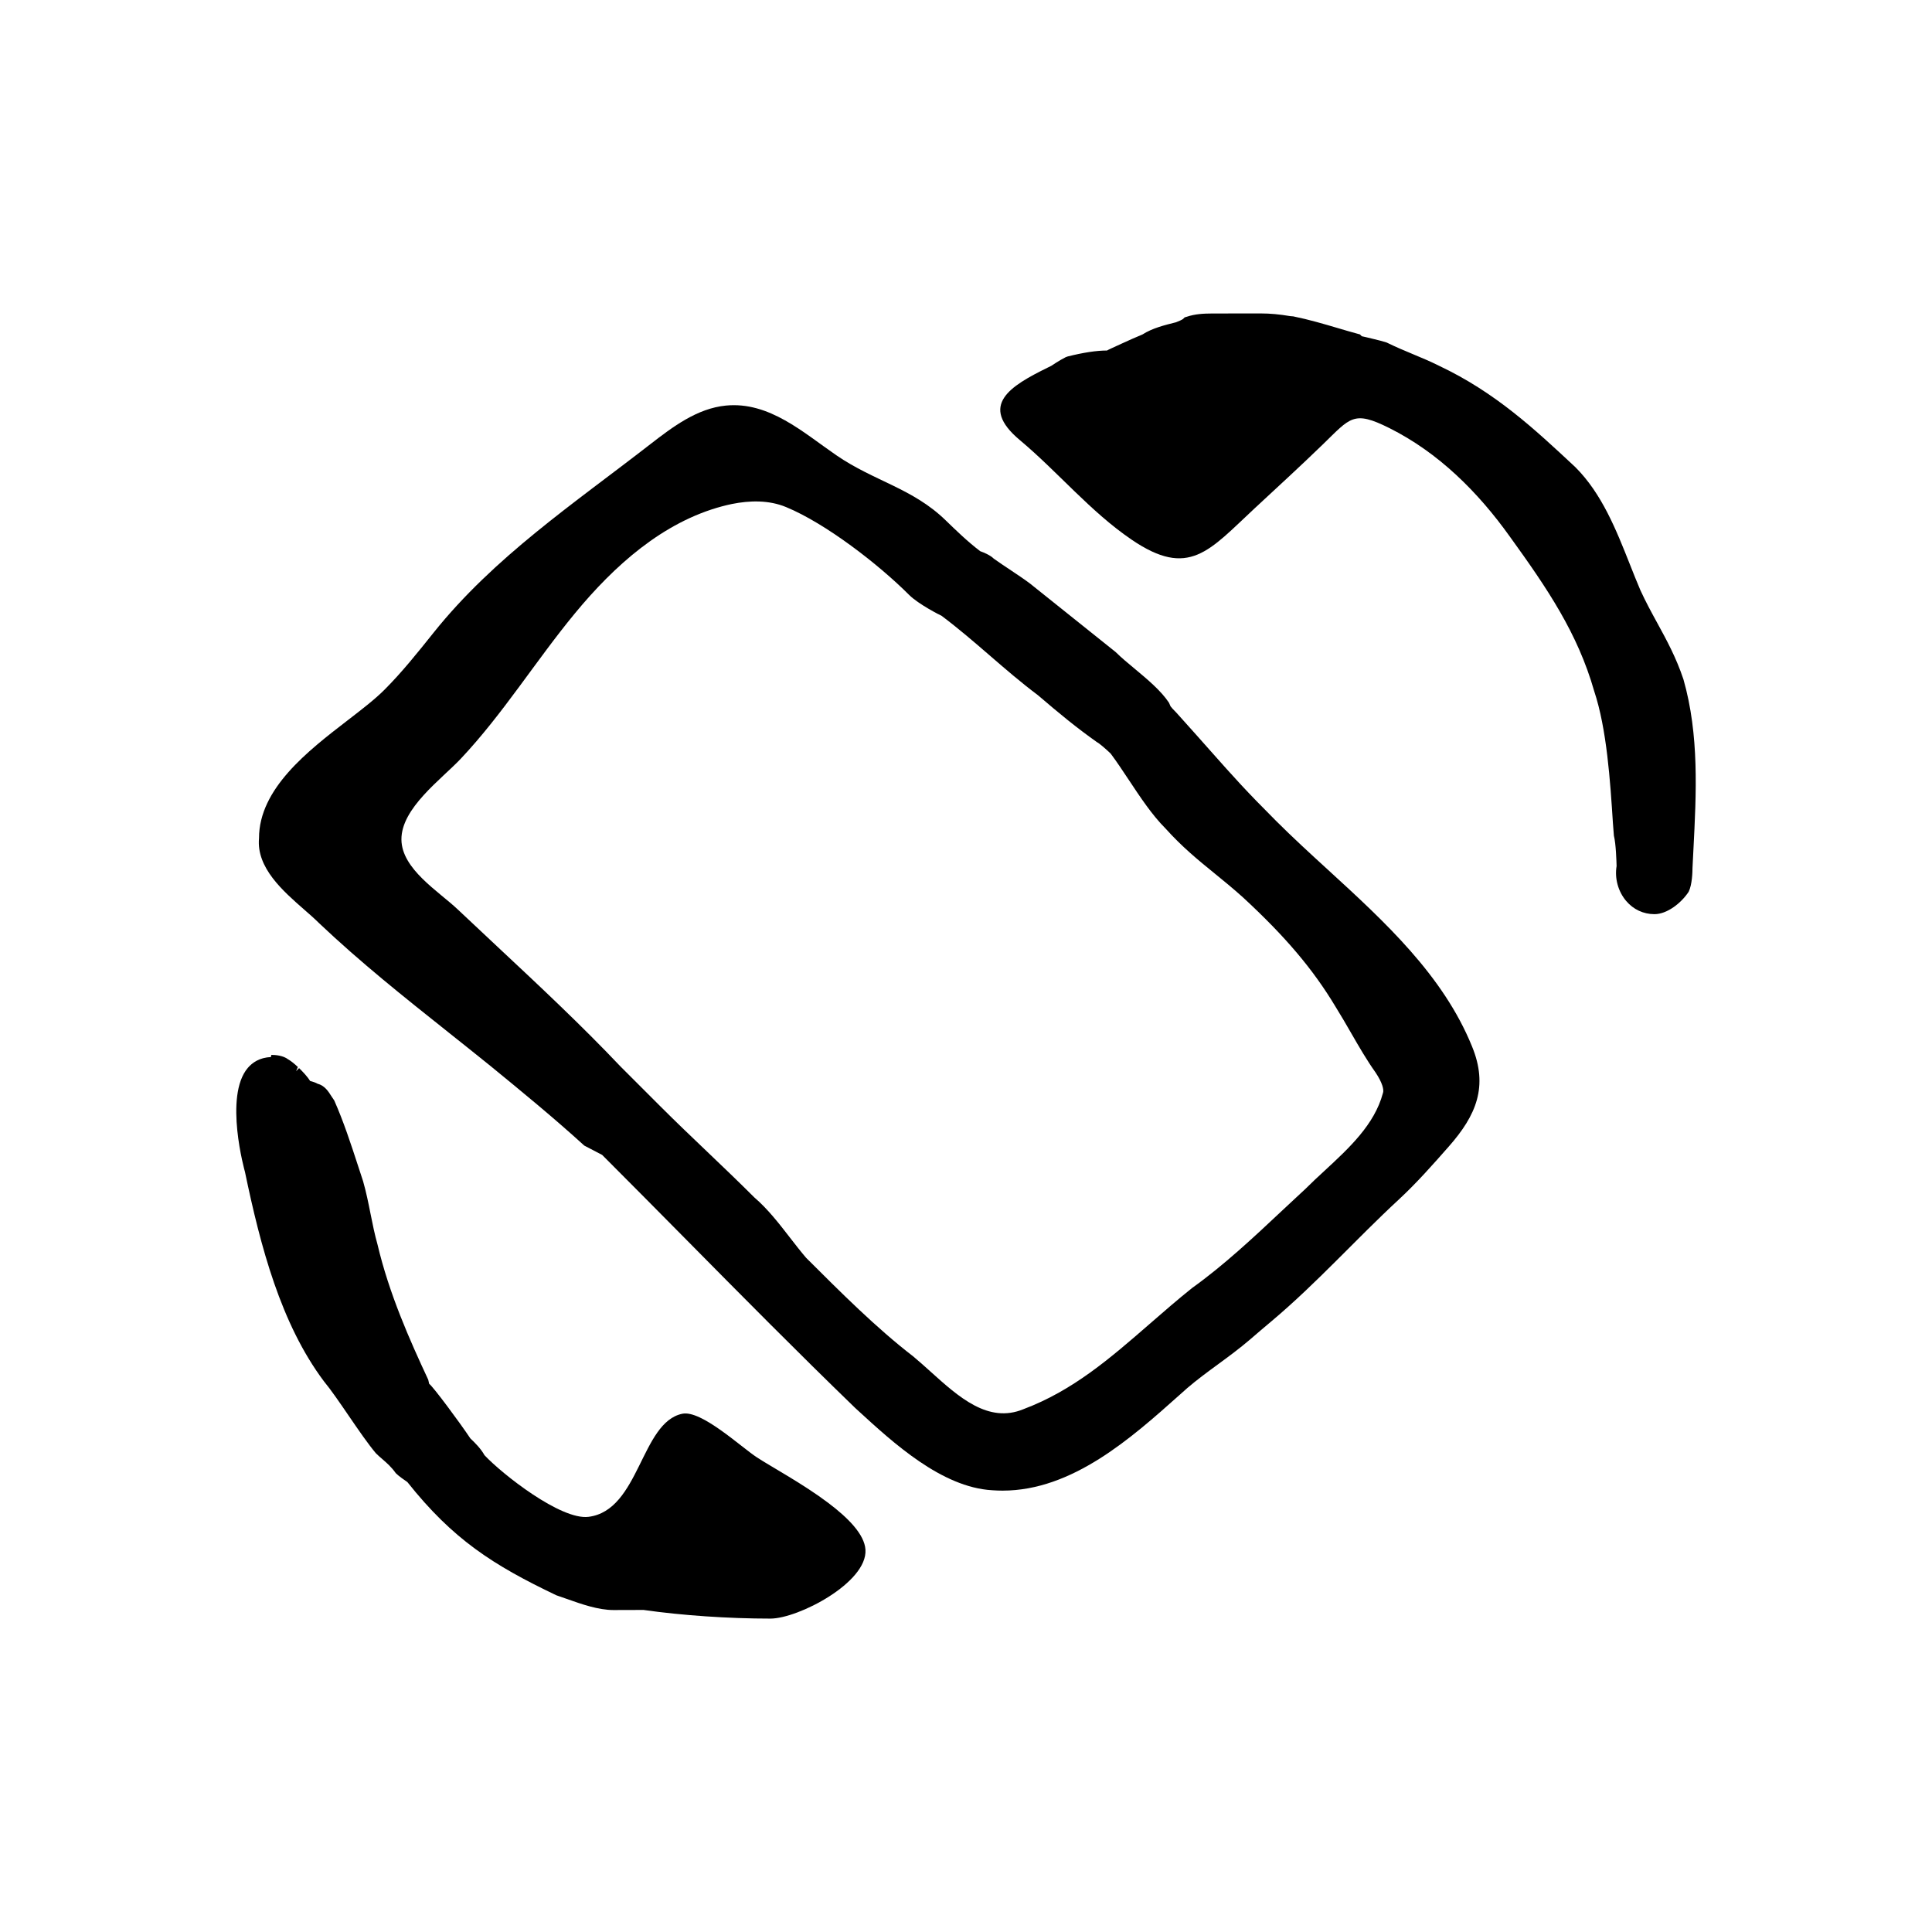
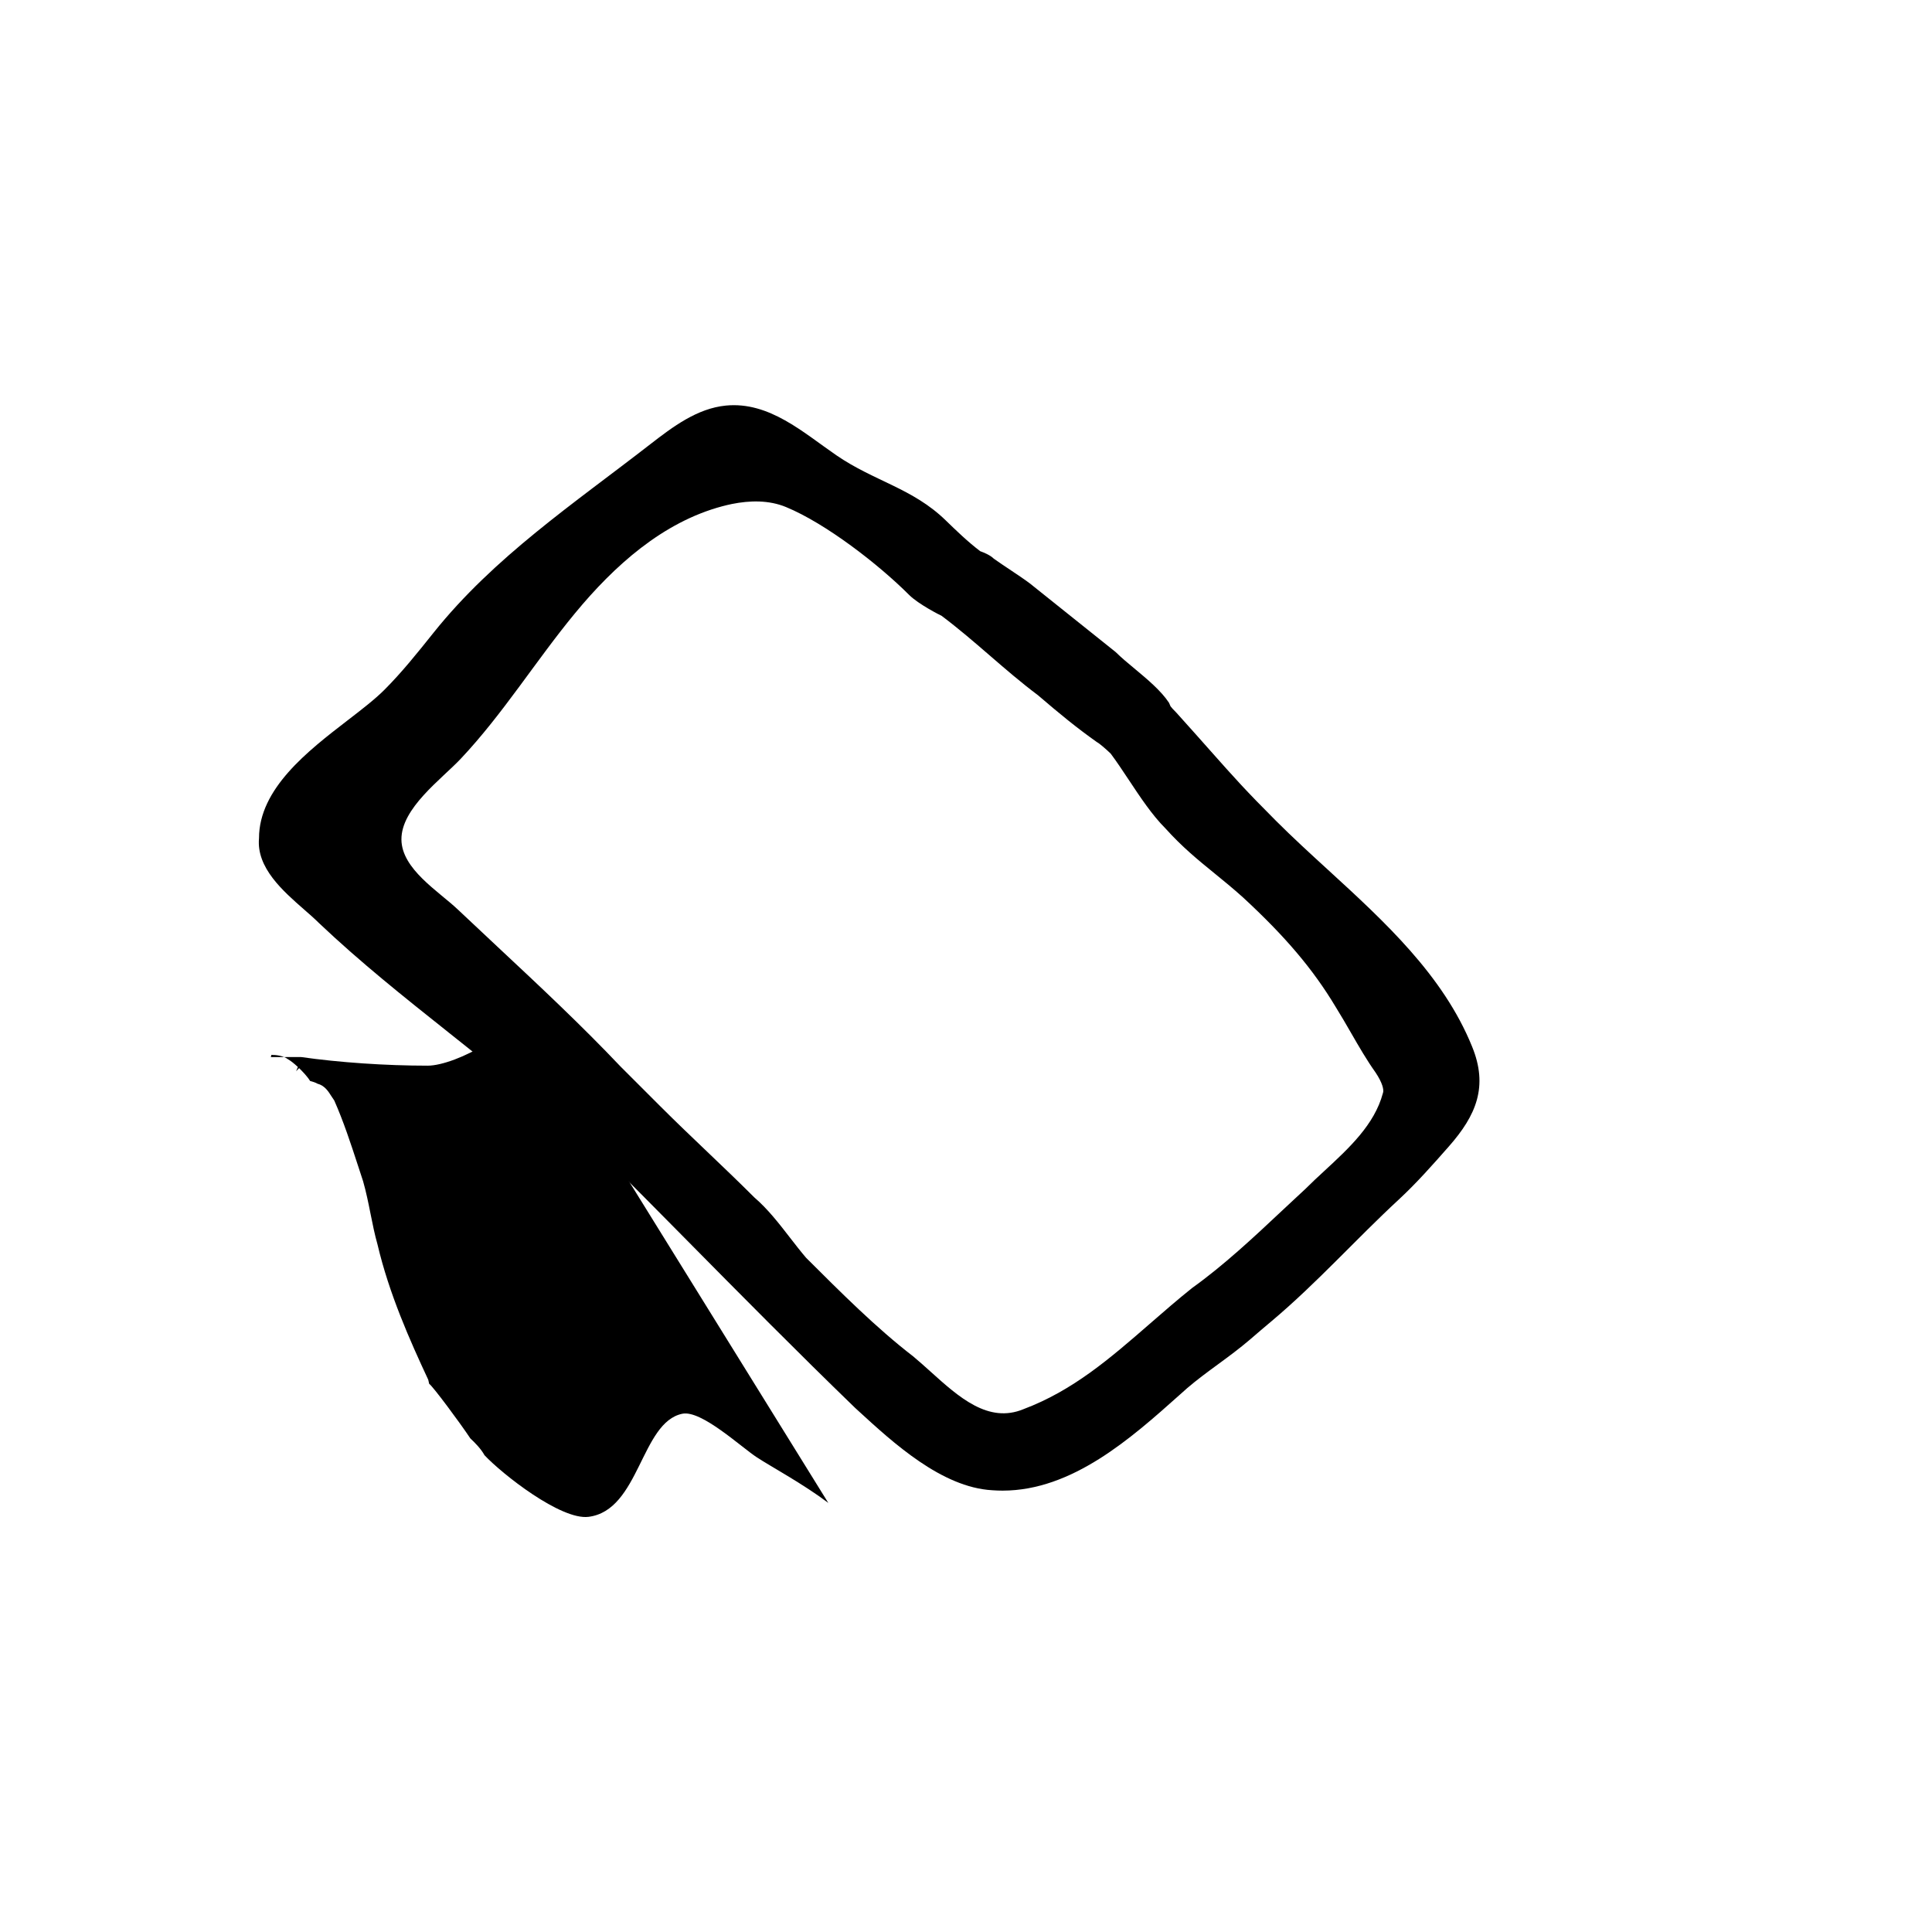
<svg xmlns="http://www.w3.org/2000/svg" fill="#000000" width="800px" height="800px" version="1.1" viewBox="144 144 512 512">
  <g>
    <path d="m495.89 374.47c-4.606-4.211-9.359-8.57-13.699-12.906-8.102-8.102-11.168-11.559-17.277-18.438-2.398-2.707-5.266-5.941-9.18-10.281-0.777-0.77-1.285-1.336-1.527-1.668l-0.422-0.961c-2.141-3.215-5.715-6.188-9.164-9.062-1.758-1.461-3.445-2.856-4.957-4.352l-22.738-18.188c-1.543-1.152-3.269-2.309-5.004-3.461-1.668-1.113-3.34-2.223-4.551-3.098-0.922-0.926-2.613-1.629-3.606-1.984-3.359-2.562-6.312-5.426-9.168-8.195-8.734-8.484-18.922-10.34-28.945-17.219-8.785-6.031-17.816-14.297-29.293-13.176-7.582 0.742-14.043 5.598-20.062 10.27-20.211 15.699-41.363 29.855-57.426 49.953-4.301 5.379-8.367 10.469-13.008 15.113-2.527 2.527-6.055 5.246-9.789 8.117-10.445 8.047-23.441 18.055-23.434 31.223-0.711 7.809 6.34 13.969 12.004 18.922 1.41 1.23 2.742 2.394 3.883 3.535 10.988 10.41 22.262 19.383 34.199 28.879 3.719 2.957 7.481 5.953 11.281 9.023 8.121 6.644 16.52 13.516 24.836 21.078l4.734 2.469c7.492 7.492 14.902 14.988 22.285 22.449 14.559 14.727 29.617 29.953 44.762 44.602l0.754 0.691c9.355 8.586 22.172 20.34 35.52 21.121 0.941 0.074 1.875 0.105 2.801 0.105 18.484 0 34.133-13.965 46.828-25.297l2.082-1.855c2.57-2.207 5.41-4.293 8.16-6.309 2.828-2.07 5.742-4.219 8.48-6.566 1.883-1.641 3.836-3.285 5.82-4.957 11.926-10.039 22.191-21.578 33.605-32.137 4.734-4.383 9.008-9.23 13.27-14.07 7.309-8.297 10.496-15.93 6.172-26.492-7.652-18.887-23.195-33.113-38.227-46.879zm-157.96-96.902c4.812-0.973 9.859-1.059 14.363 0.801 10.531 4.344 24.512 15.164 32.625 23.281 2.484 2.484 8.309 5.43 8.586 5.527 4.473 3.352 8.672 6.977 12.73 10.484 4.109 3.551 8.363 7.231 12.832 10.574 5.793 4.961 10.156 8.555 15.625 12.43 0.684 0.336 2.559 1.988 3.648 3.039 1.57 2.098 3.141 4.469 4.742 6.883 3.074 4.641 6.246 9.43 9.766 12.941 4.473 4.969 8.605 8.328 12.977 11.891 2.414 1.965 4.918 4 7.586 6.402 11.215 10.359 18.539 19.004 24.516 28.957 1.449 2.324 2.785 4.644 4.098 6.918 2.152 3.734 4.188 7.254 6.519 10.531 1.848 2.769 2.231 4.586 1.977 5.359l-0.047 0.145c-2.211 8.293-8.953 14.523-15.473 20.547-1.75 1.613-3.457 3.195-4.961 4.707-2 1.844-4.004 3.723-6.016 5.606-7.707 7.238-15.68 14.715-24.082 20.723-3.891 3.113-7.586 6.328-11.23 9.5-10.465 9.105-20.348 17.699-33.492 22.633-9.305 3.844-17.109-3.188-24.652-9.992-1.531-1.379-3.039-2.734-4.602-4.035-9.691-7.457-19.234-17.004-28.34-26.094-1.48-1.734-2.883-3.547-4.289-5.359-2.887-3.727-5.871-7.594-9.445-10.652-4.156-4.156-8.312-8.121-12.469-12.09-4.156-3.965-8.312-7.93-12.469-12.086l-10.535-10.531c-10.305-10.879-21.566-21.418-32.465-31.605-3.594-3.359-7.168-6.707-10.656-10.004-5.074-4.805-14.832-10.68-14.914-18.496-0.086-8.324 10.609-16 15.719-21.426 11.211-11.898 19.863-25.945 30.27-38.551 10.402-12.605 23.234-24.141 39.031-28.359 0.84-0.223 1.68-0.426 2.527-0.598z" />
-     <path d="m363.51 542.29c-6.727-5.074-15.078-9.562-18.887-12.047-4.207-2.734-14.75-12.617-19.793-11.586-11.02 2.246-11.32 25.617-24.863 27.32-7.324 0.922-22.871-11.32-27.57-16.332-0.961-1.742-2.519-3.289-3.754-4.457-2.863-4.297-9.875-13.73-10.914-14.473l-0.238-1.062c-4.898-10.496-10.375-22.777-13.461-35.906-0.73-2.551-1.293-5.379-1.844-8.121-0.562-2.832-1.152-5.762-1.969-8.605l-1.348-4.117c-1.879-5.754-3.82-11.699-6.293-17.277l-0.492-0.73c-0.125-0.152-0.246-0.363-0.383-0.578-0.605-0.961-1.648-2.641-3.488-3.094-0.637-0.367-1.324-0.562-2.035-0.762-0.797-1.285-2.133-2.644-2.922-3.406l-0.789 0.832 0.473-1.125c-1.043-0.969-1.867-1.617-2.574-2.023-1.328-1.023-3.32-1.184-4.453-1.184l-0.137 0.586c-3.043 0.098-4.957 1.531-6.082 2.832-6.434 7.492-0.797 27.555-0.781 27.574 4.133 19.852 9.523 40.301 20.934 55.516 1.809 2.176 4.273 5.769 6.648 9.246 2.453 3.582 4.988 7.285 7.109 9.809 0.523 0.523 1.125 1.055 1.762 1.598 1.164 1.008 2.371 2.055 3.531 3.703 0.734 0.734 2.324 1.84 3.066 2.348 12.043 15.168 22.672 21.977 39.473 29.996 0.875 0.293 1.785 0.609 2.707 0.941 3.926 1.391 8.375 2.969 12.449 2.969l7.957-0.023c10.207 1.457 22.461 2.293 33.609 2.293 7.371 0 25.762-9.551 25.195-18.27-0.254-4.023-4.543-8.387-9.844-12.383z" />
-     <path d="m590.12 324.01c-1.926-5.773-4.465-10.414-6.922-14.906-1.516-2.769-3.082-5.633-4.488-8.715-0.934-2.172-1.828-4.438-2.742-6.746-3.668-9.254-7.457-18.824-14.48-25.84-10.914-10.188-21.219-19.816-36.113-26.863-2.316-1.16-4.641-2.133-6.957-3.094-2.211-0.926-4.43-1.844-6.973-3.09-0.906-0.301-2.152-0.605-3.402-0.91-1.117-0.273-2.992-0.727-3.168-0.742l-0.473-0.48-0.645-0.176c-1.742-0.473-3.457-0.977-5.152-1.48-3.824-1.129-7.773-2.293-11.879-3.125l-0.797-0.066c-2.875-0.484-5.344-0.711-7.769-0.711 0 0-12.848 0-12.848 0.012-2.371 0.016-4.543 0.105-6.84 0.875l-0.523 0.152-0.418 0.418c-0.262 0.215-1.258 0.664-1.891 0.887-3.082 0.766-6.273 1.566-8.871 3.223-1.652 0.672-3.684 1.594-5.527 2.434-1.602 0.73-3.797 1.734-3.883 1.824-2.727 0-6.238 0.527-10.434 1.582l-0.52 0.191c-1.531 0.766-3.777 2.246-3.793 2.277l-1.039 0.516c-9.785 4.828-18.344 9.941-7.316 19.164 10.148 8.496 18.609 18.879 29.609 26.379 15.215 10.379 20.555 2.938 32.633-8.293 6.047-5.617 12.148-11.191 18.07-16.938 7.301-7.078 8.098-9.078 17.578-4.348 13.09 6.531 23.559 16.992 31.992 28.805 9.977 13.809 17.949 25.582 22.324 40.883 3.367 10.102 4.262 23.926 4.977 35.035l0.258 3.316c0.559 2.227 0.68 6.863 0.715 8.051-0.543 3.269 0.402 6.734 2.539 9.254 1.91 2.254 4.574 3.496 7.5 3.496 3.332 0 7.07-2.91 9.055-5.926 0.945-1.895 1.023-5.387 1.02-6.297l0.246-4.883c0.766-14.934 1.57-30.383-2.652-45.145z" />
+     <path d="m363.51 542.29c-6.727-5.074-15.078-9.562-18.887-12.047-4.207-2.734-14.75-12.617-19.793-11.586-11.02 2.246-11.32 25.617-24.863 27.32-7.324 0.922-22.871-11.32-27.57-16.332-0.961-1.742-2.519-3.289-3.754-4.457-2.863-4.297-9.875-13.73-10.914-14.473l-0.238-1.062c-4.898-10.496-10.375-22.777-13.461-35.906-0.73-2.551-1.293-5.379-1.844-8.121-0.562-2.832-1.152-5.762-1.969-8.605l-1.348-4.117c-1.879-5.754-3.82-11.699-6.293-17.277l-0.492-0.73c-0.125-0.152-0.246-0.363-0.383-0.578-0.605-0.961-1.648-2.641-3.488-3.094-0.637-0.367-1.324-0.562-2.035-0.762-0.797-1.285-2.133-2.644-2.922-3.406l-0.789 0.832 0.473-1.125c-1.043-0.969-1.867-1.617-2.574-2.023-1.328-1.023-3.32-1.184-4.453-1.184l-0.137 0.586l7.957-0.023c10.207 1.457 22.461 2.293 33.609 2.293 7.371 0 25.762-9.551 25.195-18.27-0.254-4.023-4.543-8.387-9.844-12.383z" />
  </g>
</svg>